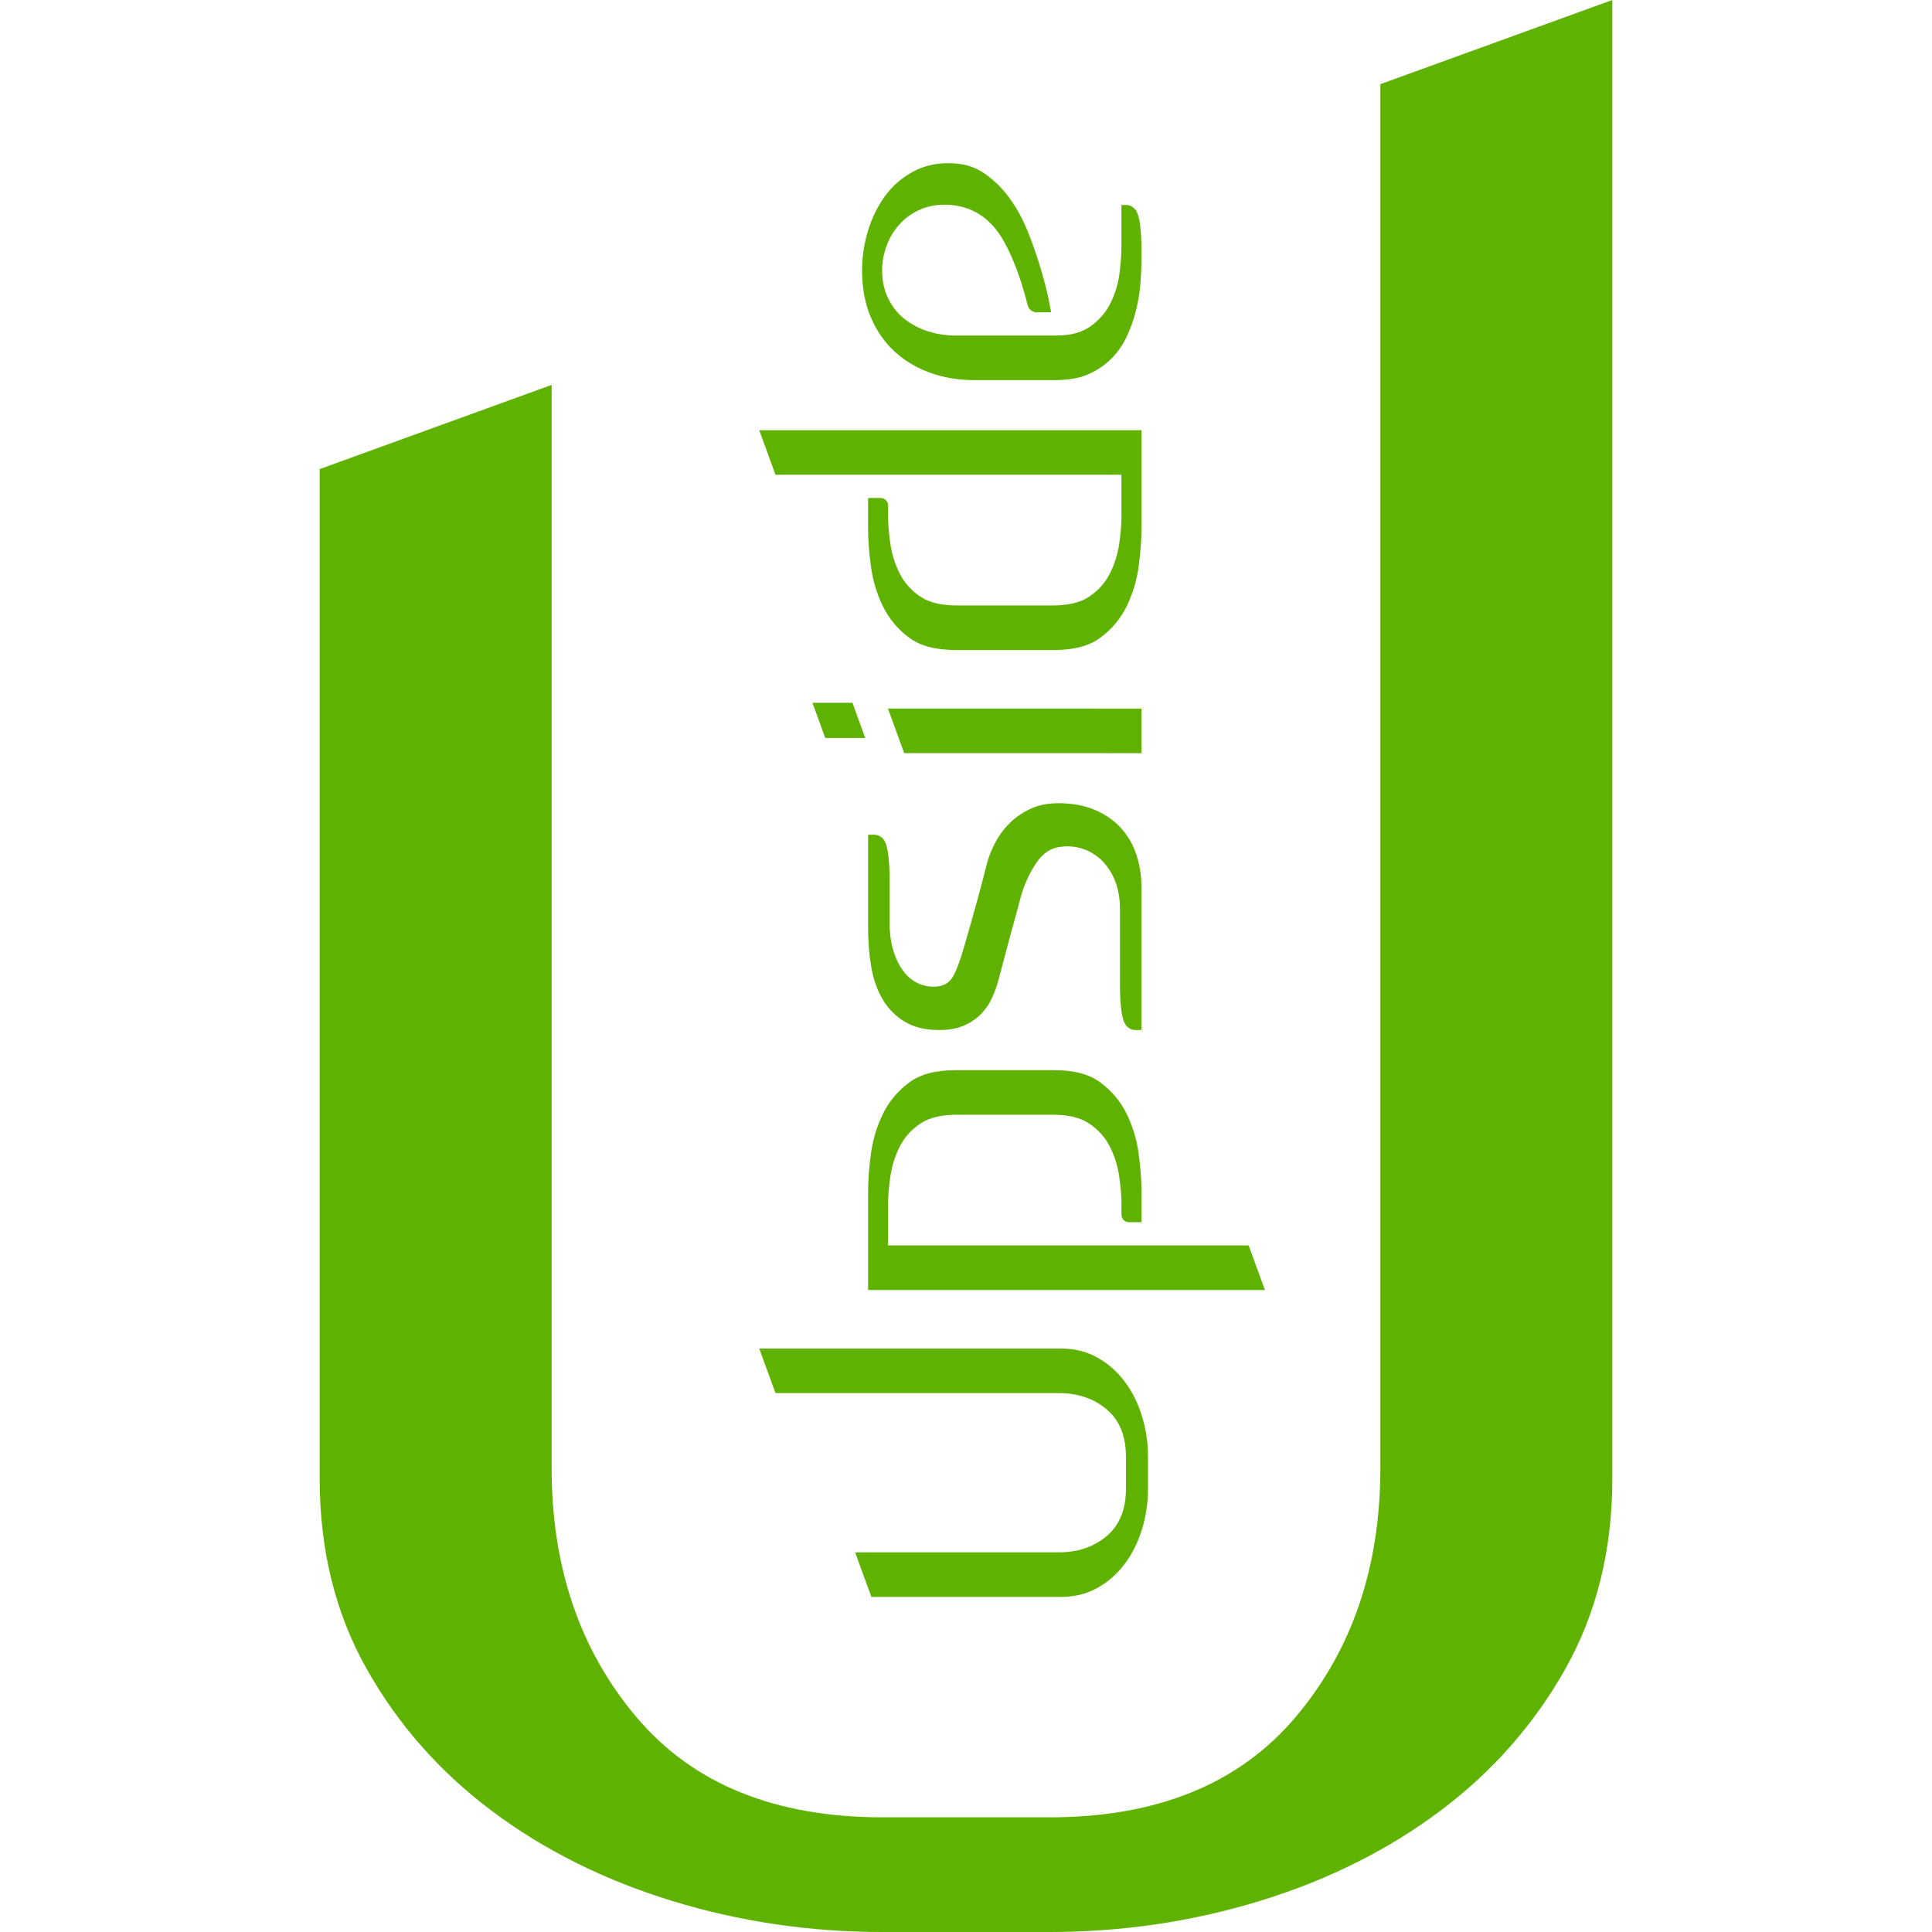
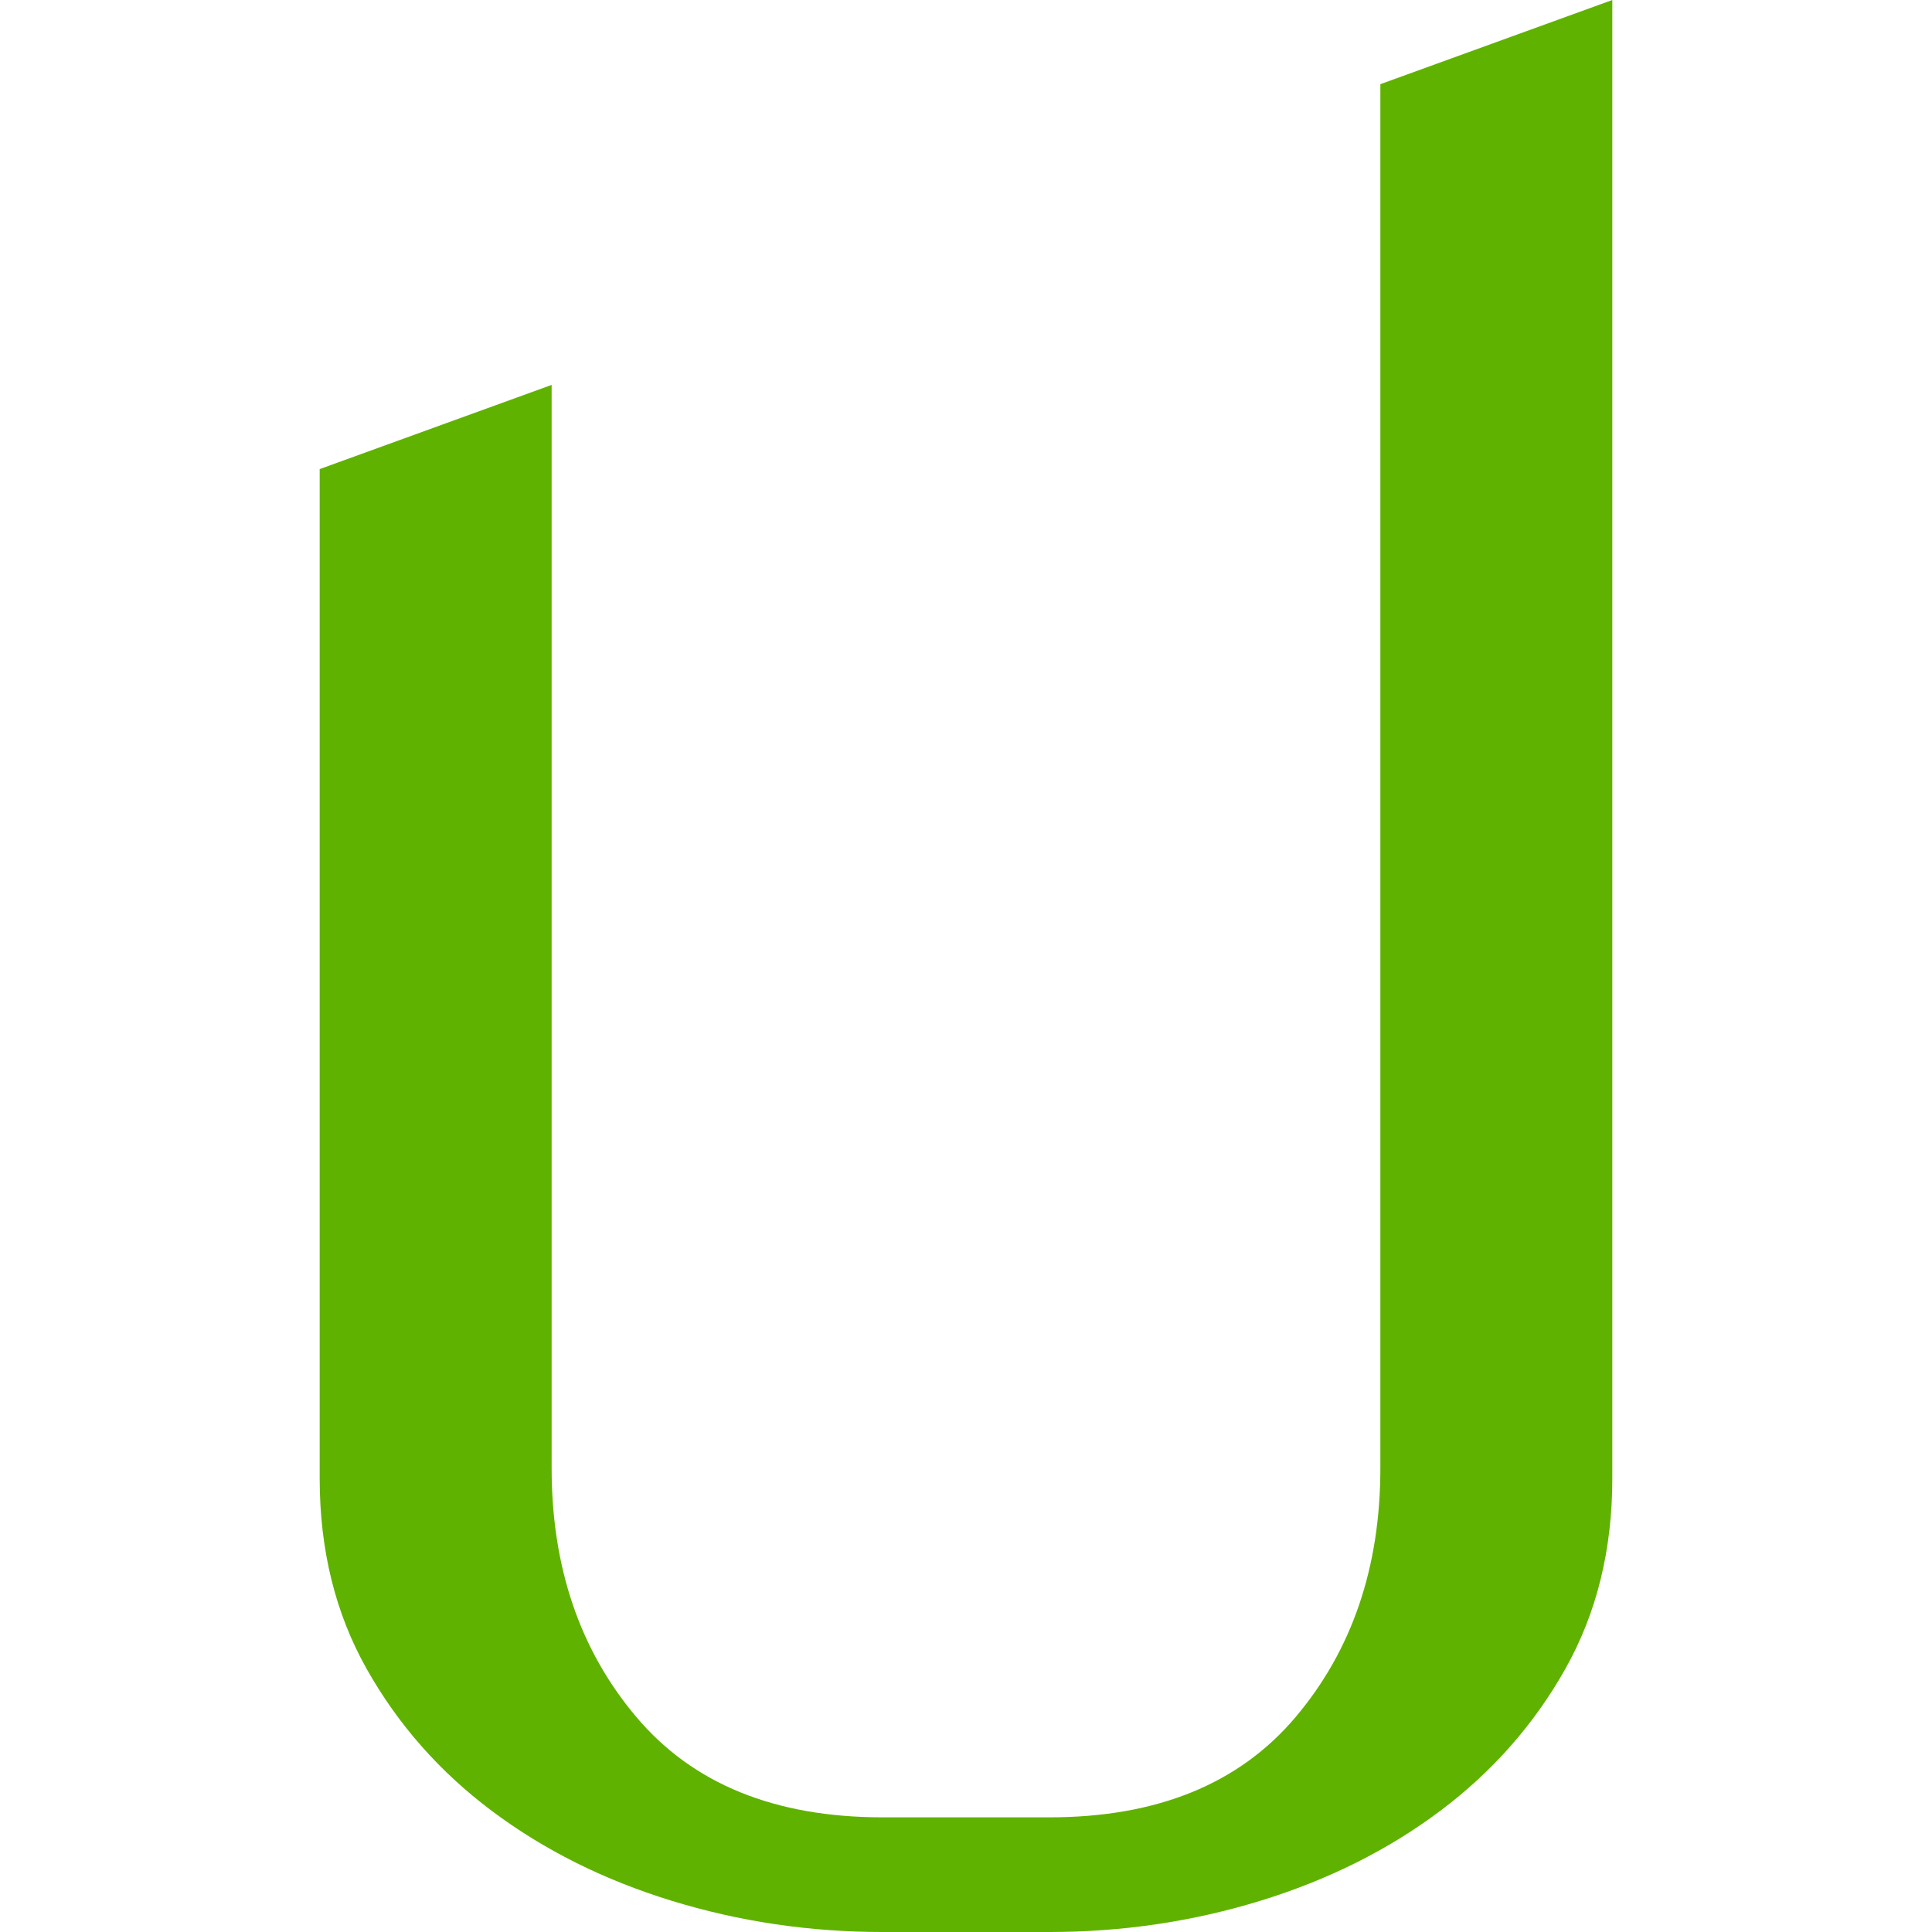
<svg xmlns="http://www.w3.org/2000/svg" version="1.1" width="2000px" height="2000px">
  <svg xml:space="preserve" width="2000px" height="2000px" version="1.1" style="shape-rendering:geometricPrecision; text-rendering:geometricPrecision; image-rendering:optimizeQuality; fill-rule:evenodd; clip-rule:evenodd" viewBox="0 0 2000 2000">
    <defs>
      <style type="text/css">
   
    .fil0 {fill:#60B200;fill-rule:nonzero}
   
  </style>
    </defs>
    <g id="SvgjsG1003">
      <path class="fil0" d="M1428.95 87.13l0 1432.68c0,102.51 -29.27,188.41 -87.69,257.62 -58.46,69.26 -143.45,103.87 -254.93,103.87l-172.67 0c-111.53,0 -196.5,-34.61 -254.92,-103.87 -58.47,-69.21 -87.69,-155.11 -87.69,-257.62l0 -1121.36 -240.11 87.14 0 1044.99c0,73.78 16.19,139.42 48.57,196.94 32.38,57.59 75.55,106.56 129.49,147.02 53.97,40.49 116.01,71.5 186.14,93.09 70.16,21.58 143,32.37 218.52,32.37l172.67 0c75.53,0 148.37,-10.79 218.52,-32.37 70.13,-21.59 132.18,-52.6 186.15,-93.09 53.94,-40.46 97.11,-89.43 129.49,-147.02 32.37,-57.52 48.57,-123.16 48.57,-196.94l0 -1530.58 -240.11 87.13z" />
-       <path class="fil0" d="M945.82 177.35c-11.76,6.23 -21.51,14.61 -29.29,25.15 -7.76,10.53 -13.74,22.55 -17.87,36.03 -4.16,13.45 -6.23,27.3 -6.23,41.46 0,17.96 2.94,33.96 8.81,47.95 5.88,13.99 13.99,25.83 24.35,35.49 10.37,9.69 22.66,17.1 36.82,22.29 14.16,5.18 29.54,7.78 46.12,7.78l82.41 0c13.46,0 25.06,-1.56 34.75,-5.69 9.68,-4.16 17.87,-9.6 24.61,-16.34 6.75,-6.73 12.18,-14.59 16.34,-23.59 4.14,-8.98 7.34,-18.13 9.58,-27.47 2.26,-9.33 3.71,-18.47 4.41,-27.48 0.69,-8.98 1.02,-17.1 1.02,-24.36l0 -8.54 0 -0.03c0,-36.82 -5.3,-42.12 -7.46,-44.3 -2.15,-2.15 -5.14,-3.5 -8.44,-3.5l-4.82 0 0 31.7 0 11.2c0,8.3 -0.69,17.72 -2.07,28.26 -1.37,10.54 -4.42,20.57 -9.07,30.05 -4.67,9.52 -11.5,17.56 -20.47,24.11 -8.75,6.39 -20.29,9.82 -35.09,9.82l0 0.03 -29.67 0 -1.02 0 -73.66 0c-10.7,0 -20.73,-1.56 -30.07,-4.68 -9.32,-3.11 -17.45,-7.5 -24.36,-13.2 -6.91,-5.72 -12.35,-12.8 -16.32,-21.26 -3.99,-8.47 -5.97,-17.88 -5.97,-28.24 0,-8.64 1.56,-17.19 4.68,-25.66 3.09,-8.47 7.67,-15.98 13.73,-22.54 6.04,-6.58 13.39,-11.68 22.03,-15.3 8.64,-3.62 18.5,-5.1 29.54,-4.41 24.19,1.75 42.85,14.24 55.97,37.58 9.62,17.08 17.81,38.99 24.66,65.99l0.02 0.15c1.03,4.48 4.95,7.51 9.54,7.51l14.8 0 -1.07 -5.74c-2.2,-11.95 -5.27,-24.38 -9.07,-37.32 -3.79,-12.98 -8.29,-26.01 -13.47,-39.15 -5.19,-13.11 -11.48,-24.87 -18.92,-35.23 -7.43,-10.37 -16.06,-19 -25.92,-25.92 -9.86,-6.91 -21.16,-10.53 -33.96,-10.9 -14.84,-0.68 -28.15,2.07 -39.9,8.3zm346.8 1111.93l-373.23 0 0 -43.03c0,-8.3 0.77,-17.81 2.33,-28.49 1.56,-10.73 4.75,-20.93 9.59,-30.59 4.85,-9.68 12.01,-17.72 21.51,-24.1 9.51,-6.4 22.2,-9.09 38.11,-9.09l98.48 0c15.89,0 28.58,2.69 38.09,9.09 9.5,6.38 16.68,14.42 21.5,24.1 4.84,9.66 8.04,19.86 9.6,30.59 1.56,10.68 2.35,20.19 2.35,28.49l0 11.22c0,4.27 3.45,7.75 7.72,7.75l12.99 0 0 -32.45c0,-10.7 -0.94,-23.31 -2.83,-37.83 -1.91,-14.51 -5.98,-28.24 -12.19,-41.22 -6.23,-12.94 -15.29,-23.92 -27.21,-32.91 -11.93,-8.97 -27.99,-12.97 -48.46,-12.97l-101.6 0c-20.39,0 -36.55,4 -48.48,12.97 -11.92,8.99 -20.99,19.97 -27.19,32.91 -6.23,12.98 -10.3,26.71 -12.2,41.22 -1.9,14.52 -2.84,27.13 -2.84,37.83l0 102.64 410.75 0 -16.79 -46.13zm-489.85 152.87l293.36 0c19.69,0 36.2,5.63 49.51,16.85 13.31,11.22 19.94,27.56 19.94,48.97l0 33.19c0,21.42 -6.63,37.75 -19.94,48.97 -13.31,11.24 -29.82,16.85 -49.51,16.85l-210.88 0 16.79 46.14 196.16 0c14.19,0 26.79,-3.12 37.84,-9.35 11.07,-6.2 20.48,-14.5 28.26,-24.87 7.77,-10.36 13.74,-22.28 17.88,-35.77 4.16,-13.47 6.23,-27.47 6.23,-41.97l0 -33.19c0,-14.5 -2.07,-28.5 -6.23,-41.97 -4.14,-13.48 -10.11,-25.41 -17.88,-35.77 -7.78,-10.37 -17.19,-18.67 -28.26,-24.88 -11.05,-6.22 -23.65,-9.34 -37.84,-9.34l-312.22 0 16.79 46.14zm133.23 -662.53l245.67 0.04 0 -46.13 -262.46 -0.04 16.79 46.13zm-133.23 -288.15l358.16 0 0 43.01c0,8.3 -0.78,17.81 -2.34,28.52 -1.56,10.71 -4.73,20.91 -9.58,30.57 -4.84,9.69 -12.01,17.73 -21.52,24.1 -9.49,6.4 -22.22,9.09 -38.09,9.09l-98.48 0c-15.93,0 -28.6,-2.69 -38.1,-9.09 -9.51,-6.37 -16.68,-14.41 -21.52,-24.1 -4.84,-9.66 -8.04,-19.86 -9.6,-30.57 -1.56,-10.71 -2.32,-20.22 -2.32,-28.52l0 -11.21c0,-4.27 -3.45,-7.74 -7.75,-7.74l-12.98 0 0 32.44c0,10.7 0.96,23.31 2.86,37.84 1.89,14.5 5.94,28.24 12.17,41.2 6.23,12.95 15.3,23.94 27.22,32.91 11.92,8.98 28.03,12.97 48.46,12.97l101.6 0c20.36,0 36.53,-3.99 48.45,-12.97 11.93,-8.97 20.99,-19.96 27.22,-32.91 6.22,-12.96 10.28,-26.7 12.18,-41.2 1.9,-14.53 2.86,-27.14 2.86,-37.84l0 -102.64 -395.69 0 16.79 46.14zm38.27 236.04l13.26 36.43 41.4 0 -13.24 -36.43 -41.42 0zm224.77 110.2c-8.46,4.13 -15.64,9.26 -21.52,15.29 -5.86,6.06 -10.62,12.6 -14.25,19.69 -3.62,7.1 -6.29,13.74 -8.01,19.96 -2.78,11.08 -6.24,24.19 -10.37,39.4 -4.16,15.21 -8.64,31.1 -13.49,47.69 -3.79,13.46 -7.52,23.57 -11.15,30.31 -3.62,6.74 -9.23,10.45 -16.85,11.15 -6.89,0.69 -13.37,-0.33 -19.43,-3.11 -6.04,-2.77 -11.22,-6.99 -15.55,-12.71 -4.31,-5.69 -7.78,-12.78 -10.37,-21.24 -2.6,-8.48 -3.88,-18.04 -3.88,-28.76l0 -43.04 0 -0.41c0,-36.81 -5.31,-42.12 -7.48,-44.3 -2.16,-2.15 -5.14,-3.5 -8.45,-3.5l-6.35 0 0 96.41c0,14.53 1.12,28.18 3.36,40.96 2.24,12.8 6.21,23.93 11.92,33.44 5.7,9.5 13.3,17.1 22.81,22.8 9.51,5.7 21.32,8.56 35.51,8.56 10.03,0 18.58,-1.56 25.64,-4.68 7.1,-3.11 12.97,-7.08 17.64,-11.92 4.67,-4.82 8.3,-10 10.88,-15.55 2.6,-5.52 4.58,-10.7 5.97,-15.54 0.68,-2.08 2.15,-7.43 4.39,-16.07 2.26,-8.63 4.76,-18.06 7.51,-28.26 2.78,-10.17 5.37,-19.69 7.79,-28.5 2.43,-8.81 3.96,-14.58 4.66,-17.36 3.46,-12.45 8.65,-23.93 15.56,-34.46 6.91,-10.54 15.55,-16.35 25.91,-17.37 7.6,-1.04 15.13,-0.34 22.55,2.07 7.44,2.41 13.99,6.39 19.69,11.92 5.71,5.52 10.3,12.52 13.73,20.99 3.47,8.47 5.2,18.41 5.2,29.8l0 76.72 0 0.42c0,36.82 5.32,42.11 7.47,44.29 2.16,2.15 5.14,3.5 8.45,3.5l6.35 0 0 -147.73c0,-12.1 -1.81,-23.51 -5.43,-34.22 -3.63,-10.7 -9.07,-19.96 -16.32,-27.72 -7.25,-7.79 -16.25,-13.91 -26.97,-18.41 -10.7,-4.48 -23.13,-6.74 -37.32,-6.74 -11.39,0 -21.33,2.09 -29.8,6.23z" />
    </g>
  </svg>
  <style>@media (prefers-color-scheme: light) { :root { filter: none; } }
@media (prefers-color-scheme: dark) { :root { filter: none; } }
</style>
</svg>